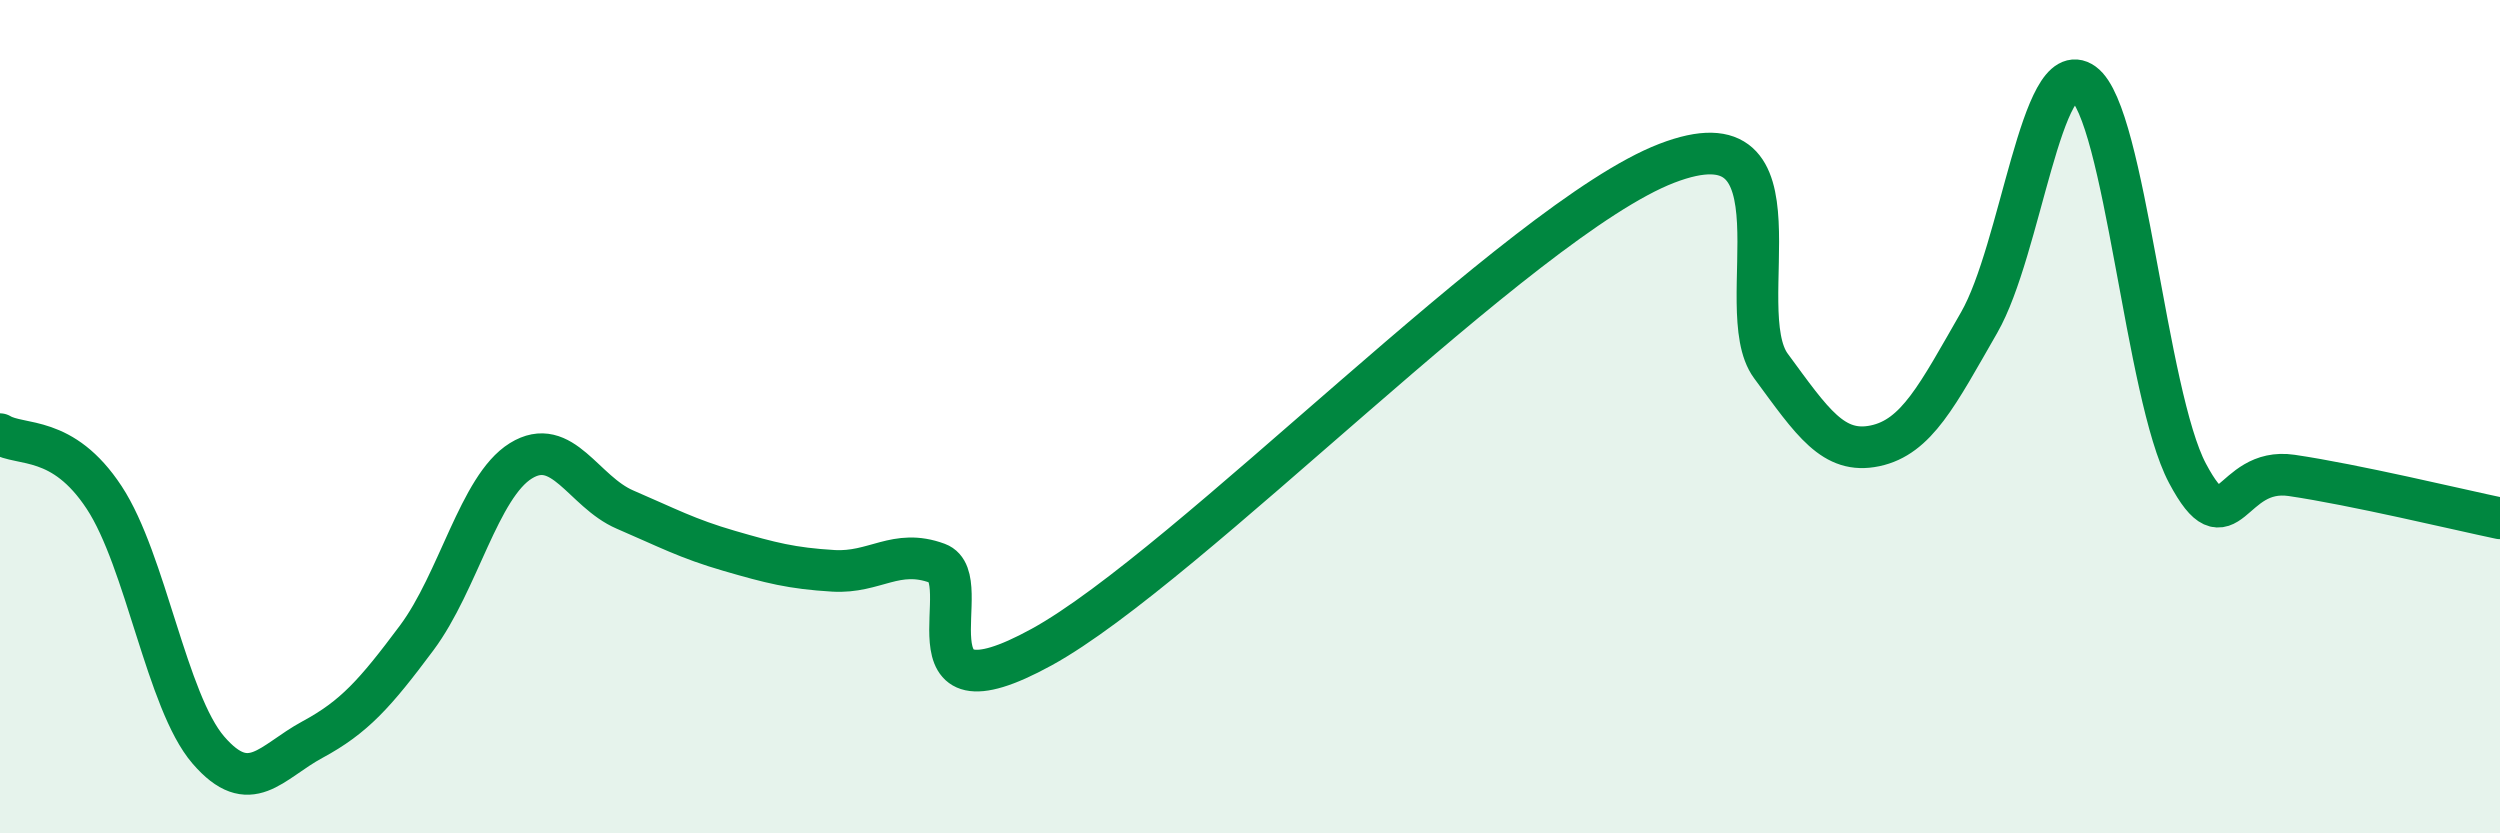
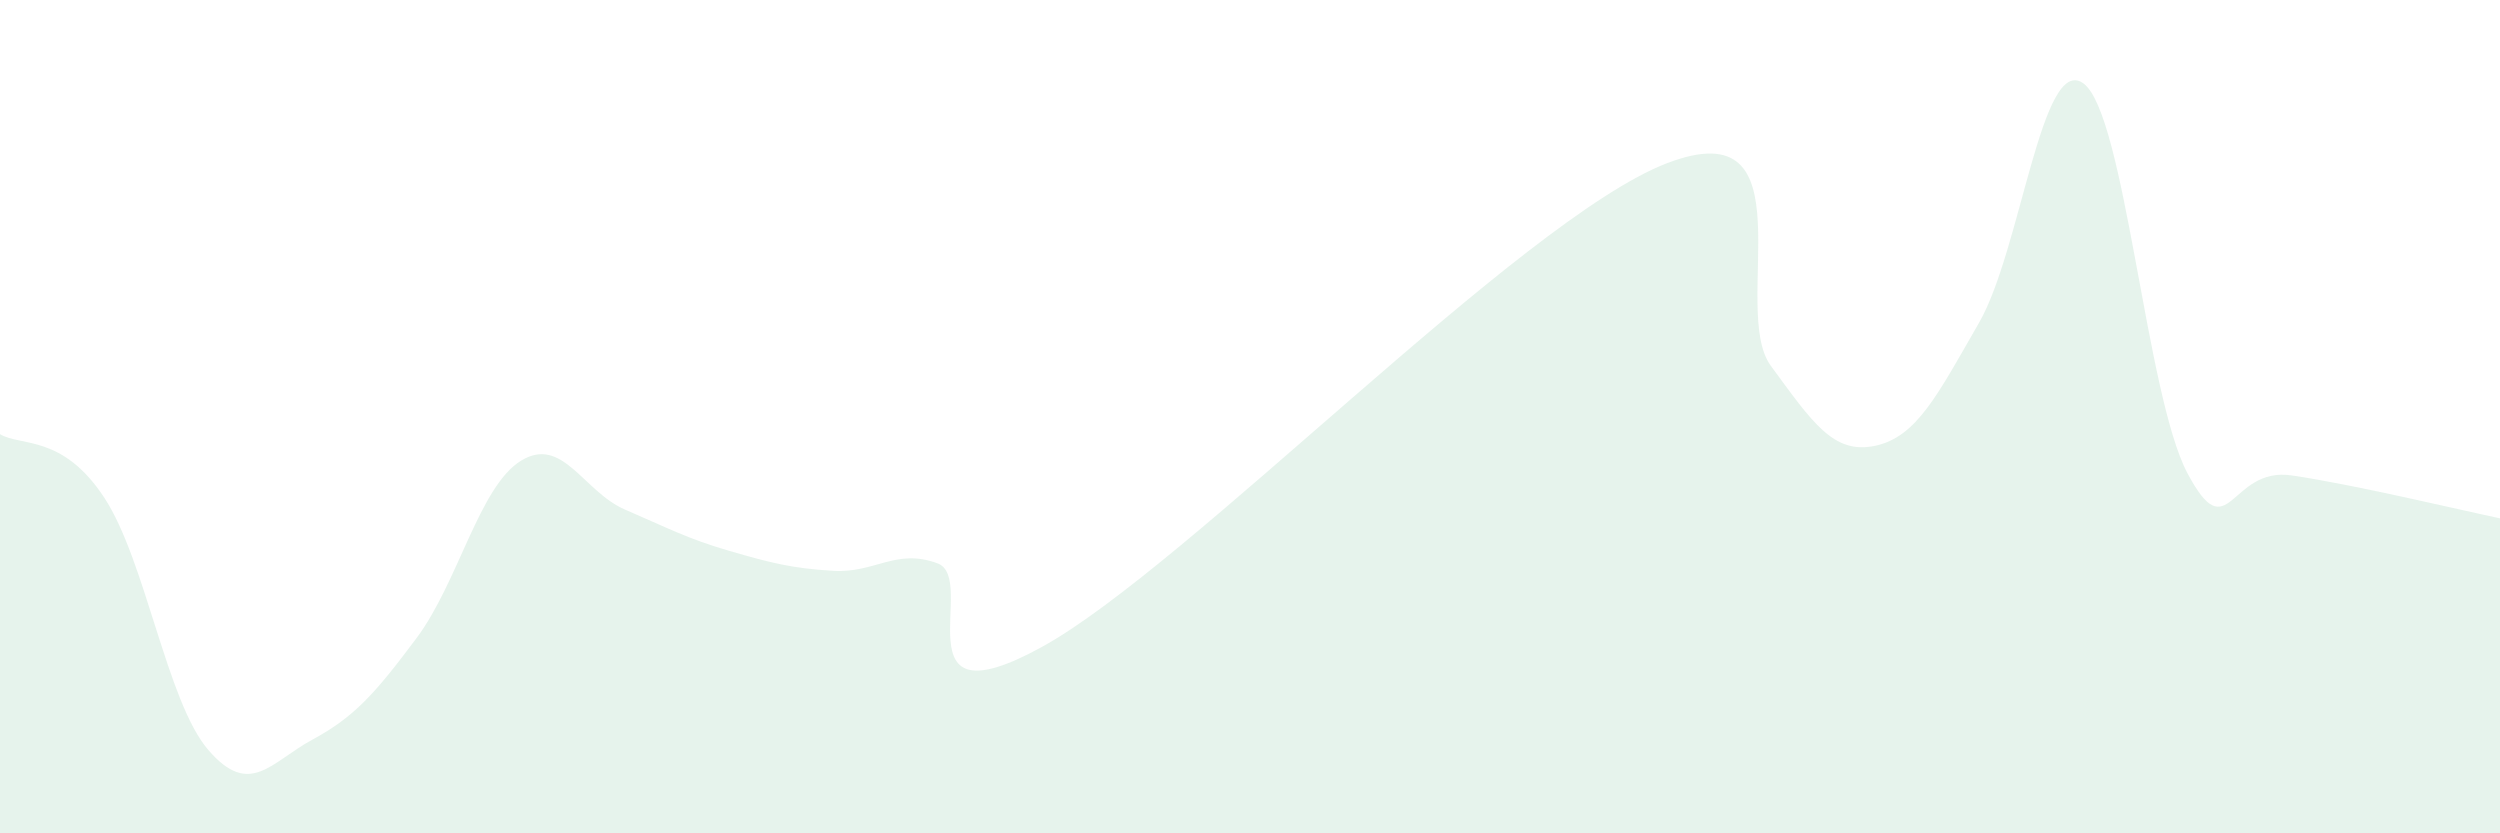
<svg xmlns="http://www.w3.org/2000/svg" width="60" height="20" viewBox="0 0 60 20">
  <path d="M 0,10.42 C 0.5,10.72 1.5,10.42 2.5,11.94 C 3.5,13.46 4,16.84 5,18 C 6,19.16 6.5,18.29 7.5,17.75 C 8.5,17.21 9,16.65 10,15.31 C 11,13.97 11.5,11.68 12.5,11.06 C 13.5,10.44 14,11.8 15,12.23 C 16,12.66 16.5,12.93 17.5,13.22 C 18.5,13.51 19,13.64 20,13.7 C 21,13.76 21.5,13.15 22.5,13.52 C 23.5,13.89 21.5,17.45 25,15.53 C 28.5,13.61 36.5,5.27 40,3.92 C 43.5,2.57 41.5,7.42 42.5,8.78 C 43.5,10.14 44,10.91 45,10.7 C 46,10.49 46.5,9.48 47.5,7.74 C 48.5,6 49,1.28 50,2 C 51,2.72 51.5,9.48 52.5,11.36 C 53.5,13.24 53.5,11.19 55,11.41 C 56.5,11.63 59,12.23 60,12.44L60 20L0 20Z" fill="#008740" opacity="0.1" stroke-linecap="round" stroke-linejoin="round" />
-   <path d="M 0,10.42 C 0.5,10.72 1.5,10.42 2.5,11.94 C 3.5,13.46 4,16.84 5,18 C 6,19.16 6.5,18.29 7.5,17.75 C 8.5,17.21 9,16.65 10,15.31 C 11,13.97 11.5,11.68 12.5,11.06 C 13.5,10.44 14,11.8 15,12.23 C 16,12.66 16.5,12.93 17.5,13.22 C 18.5,13.51 19,13.64 20,13.7 C 21,13.76 21.5,13.15 22.5,13.52 C 23.5,13.89 21.5,17.45 25,15.53 C 28.5,13.61 36.5,5.27 40,3.92 C 43.5,2.57 41.5,7.42 42.5,8.78 C 43.5,10.14 44,10.91 45,10.7 C 46,10.49 46.5,9.48 47.5,7.74 C 48.5,6 49,1.28 50,2 C 51,2.72 51.5,9.48 52.5,11.36 C 53.5,13.24 53.5,11.19 55,11.41 C 56.5,11.63 59,12.23 60,12.44" stroke="#008740" stroke-width="1" fill="none" stroke-linecap="round" stroke-linejoin="round" />
</svg>